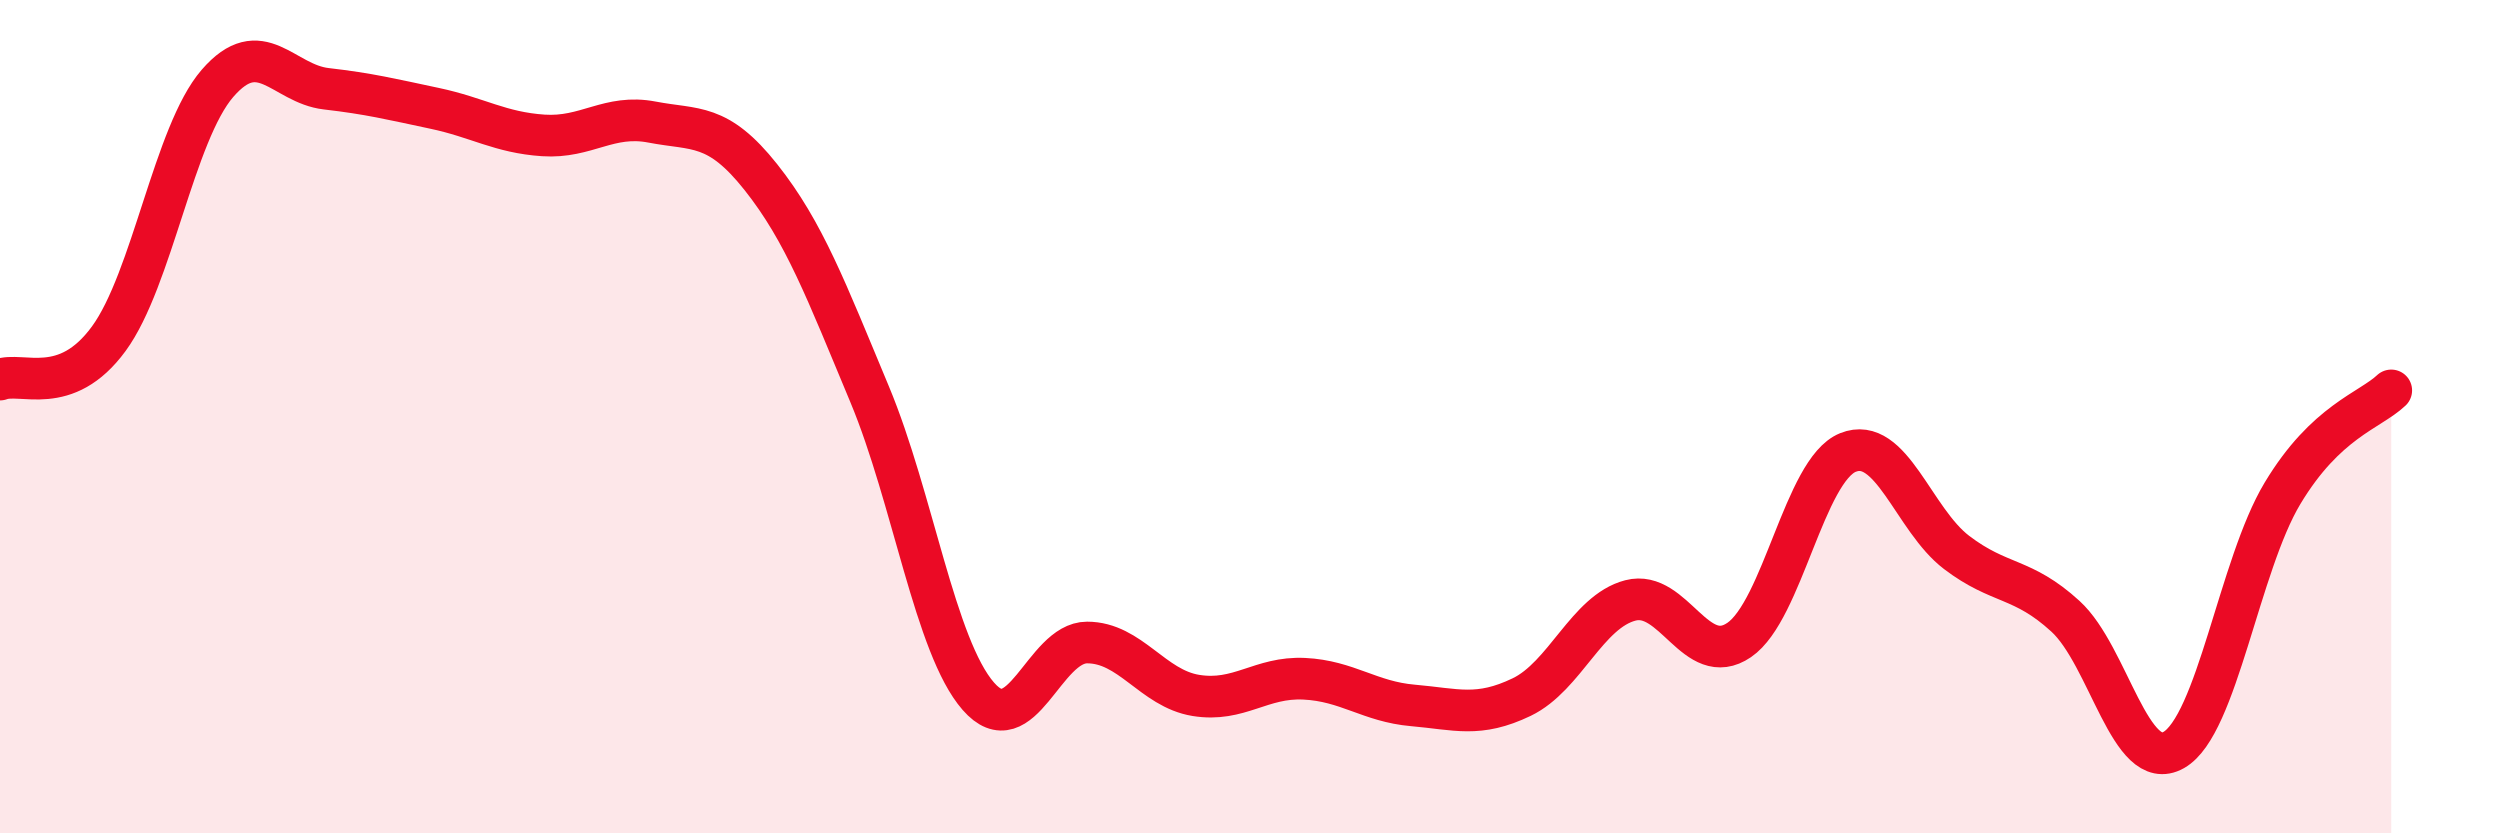
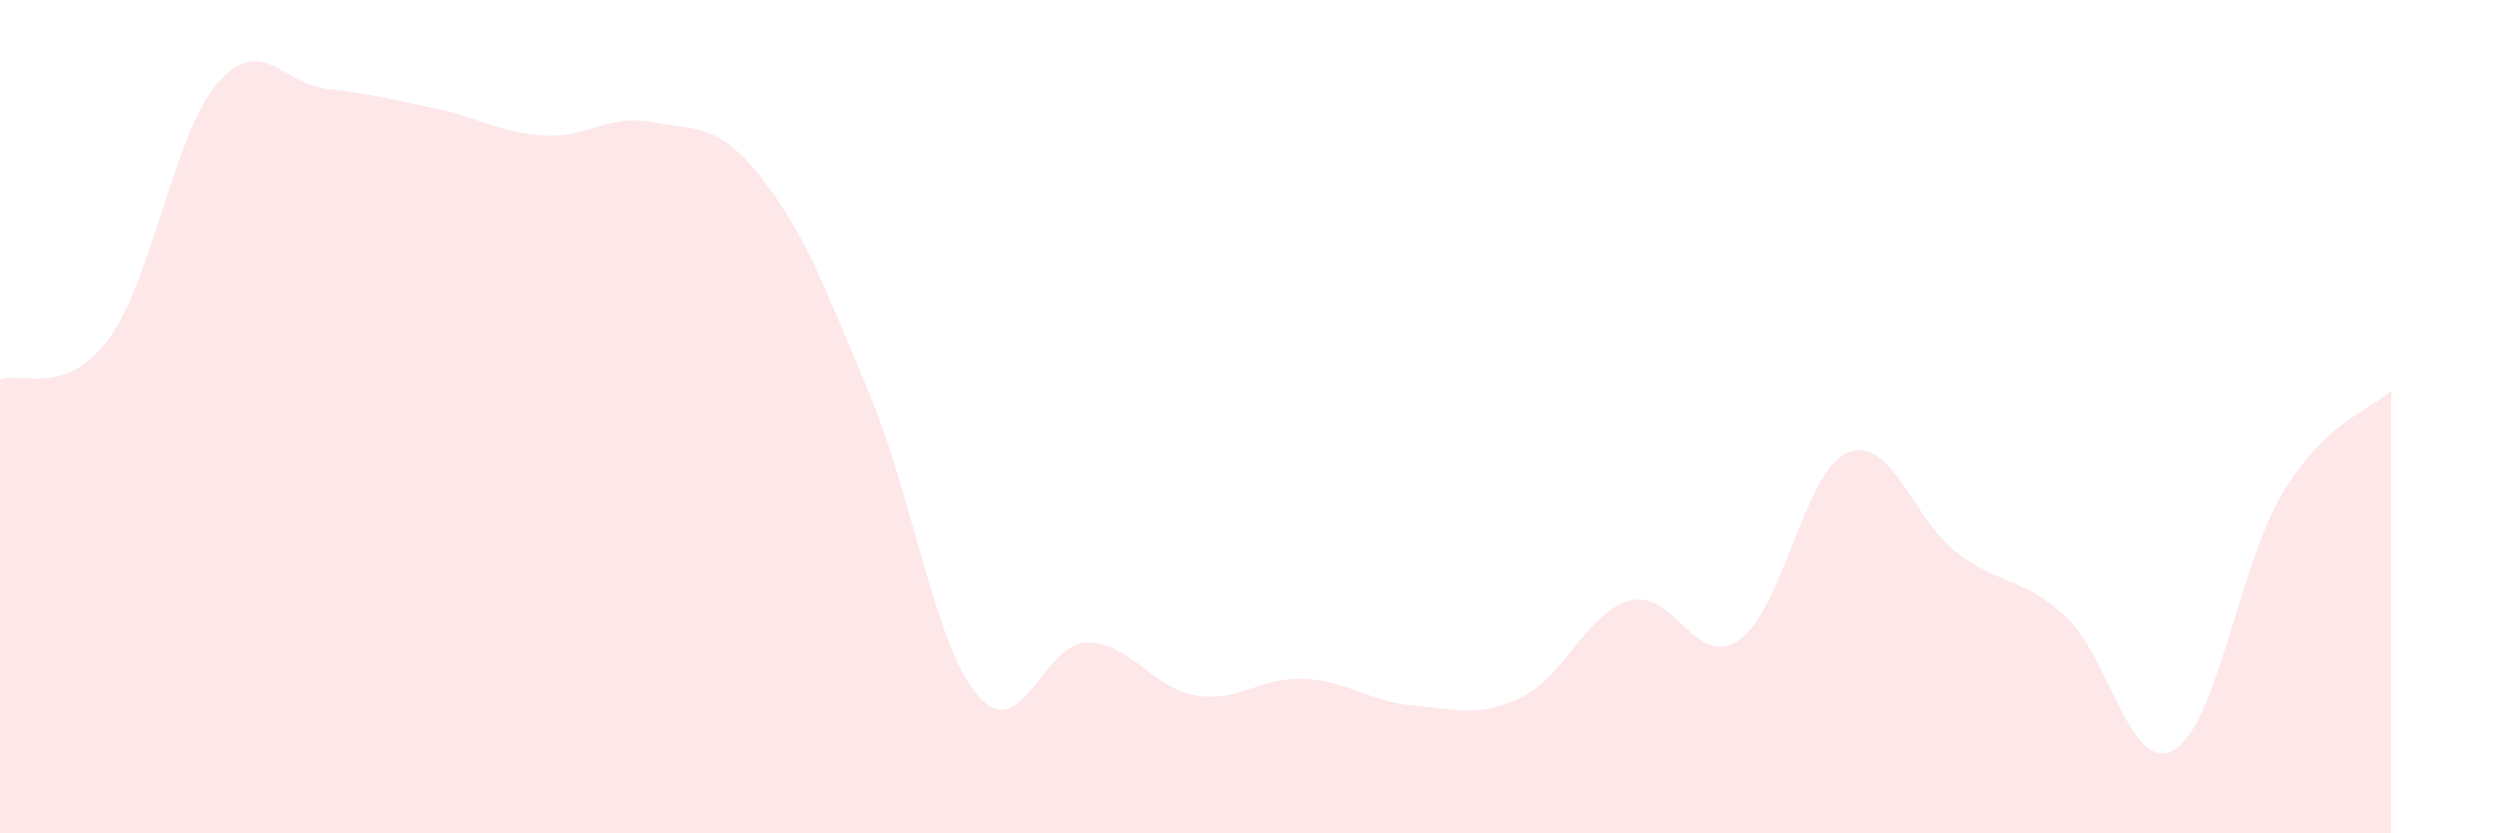
<svg xmlns="http://www.w3.org/2000/svg" width="60" height="20" viewBox="0 0 60 20">
  <path d="M 0,9.11 C 0.52,8.91 1.57,9.55 2.61,8.13 C 3.65,6.71 4.18,3.2 5.22,2 C 6.26,0.8 6.79,2.01 7.83,2.13 C 8.87,2.25 9.39,2.38 10.43,2.6 C 11.47,2.82 12,3.18 13.04,3.25 C 14.08,3.32 14.61,2.73 15.65,2.93 C 16.69,3.13 17.22,2.94 18.26,4.25 C 19.3,5.56 19.83,6.97 20.87,9.46 C 21.91,11.95 22.44,15.52 23.48,16.71 C 24.52,17.9 25.05,15.42 26.09,15.42 C 27.13,15.42 27.66,16.52 28.7,16.69 C 29.74,16.86 30.26,16.24 31.3,16.29 C 32.34,16.34 32.87,16.84 33.91,16.93 C 34.95,17.02 35.48,17.23 36.52,16.73 C 37.56,16.23 38.09,14.68 39.13,14.41 C 40.17,14.14 40.7,16.07 41.74,15.36 C 42.78,14.65 43.31,11.28 44.35,10.86 C 45.39,10.44 45.92,12.47 46.96,13.26 C 48,14.05 48.53,13.84 49.57,14.79 C 50.61,15.74 51.13,18.59 52.17,18 C 53.21,17.41 53.74,13.57 54.78,11.84 C 55.82,10.11 56.87,9.86 57.39,9.37L57.39 20L0 20Z" fill="#EB0A25" opacity="0.1" stroke-linecap="round" stroke-linejoin="round" />
-   <path d="M 0,9.11 C 0.52,8.91 1.57,9.55 2.61,8.13 C 3.65,6.71 4.18,3.2 5.22,2 C 6.26,0.8 6.79,2.01 7.83,2.13 C 8.87,2.25 9.39,2.38 10.43,2.6 C 11.47,2.82 12,3.18 13.04,3.25 C 14.08,3.32 14.61,2.73 15.65,2.93 C 16.69,3.13 17.22,2.94 18.26,4.25 C 19.3,5.56 19.83,6.97 20.87,9.46 C 21.91,11.95 22.44,15.52 23.48,16.71 C 24.52,17.9 25.05,15.42 26.09,15.42 C 27.13,15.42 27.66,16.52 28.7,16.69 C 29.74,16.86 30.26,16.24 31.3,16.29 C 32.34,16.34 32.87,16.84 33.91,16.93 C 34.95,17.02 35.48,17.23 36.52,16.73 C 37.56,16.23 38.09,14.68 39.13,14.41 C 40.17,14.14 40.7,16.07 41.74,15.36 C 42.78,14.65 43.31,11.28 44.35,10.86 C 45.39,10.44 45.92,12.47 46.96,13.26 C 48,14.05 48.53,13.84 49.57,14.79 C 50.61,15.74 51.13,18.59 52.17,18 C 53.21,17.41 53.74,13.57 54.78,11.84 C 55.82,10.11 56.87,9.86 57.39,9.37" stroke="#EB0A25" stroke-width="1" fill="none" stroke-linecap="round" stroke-linejoin="round" />
</svg>